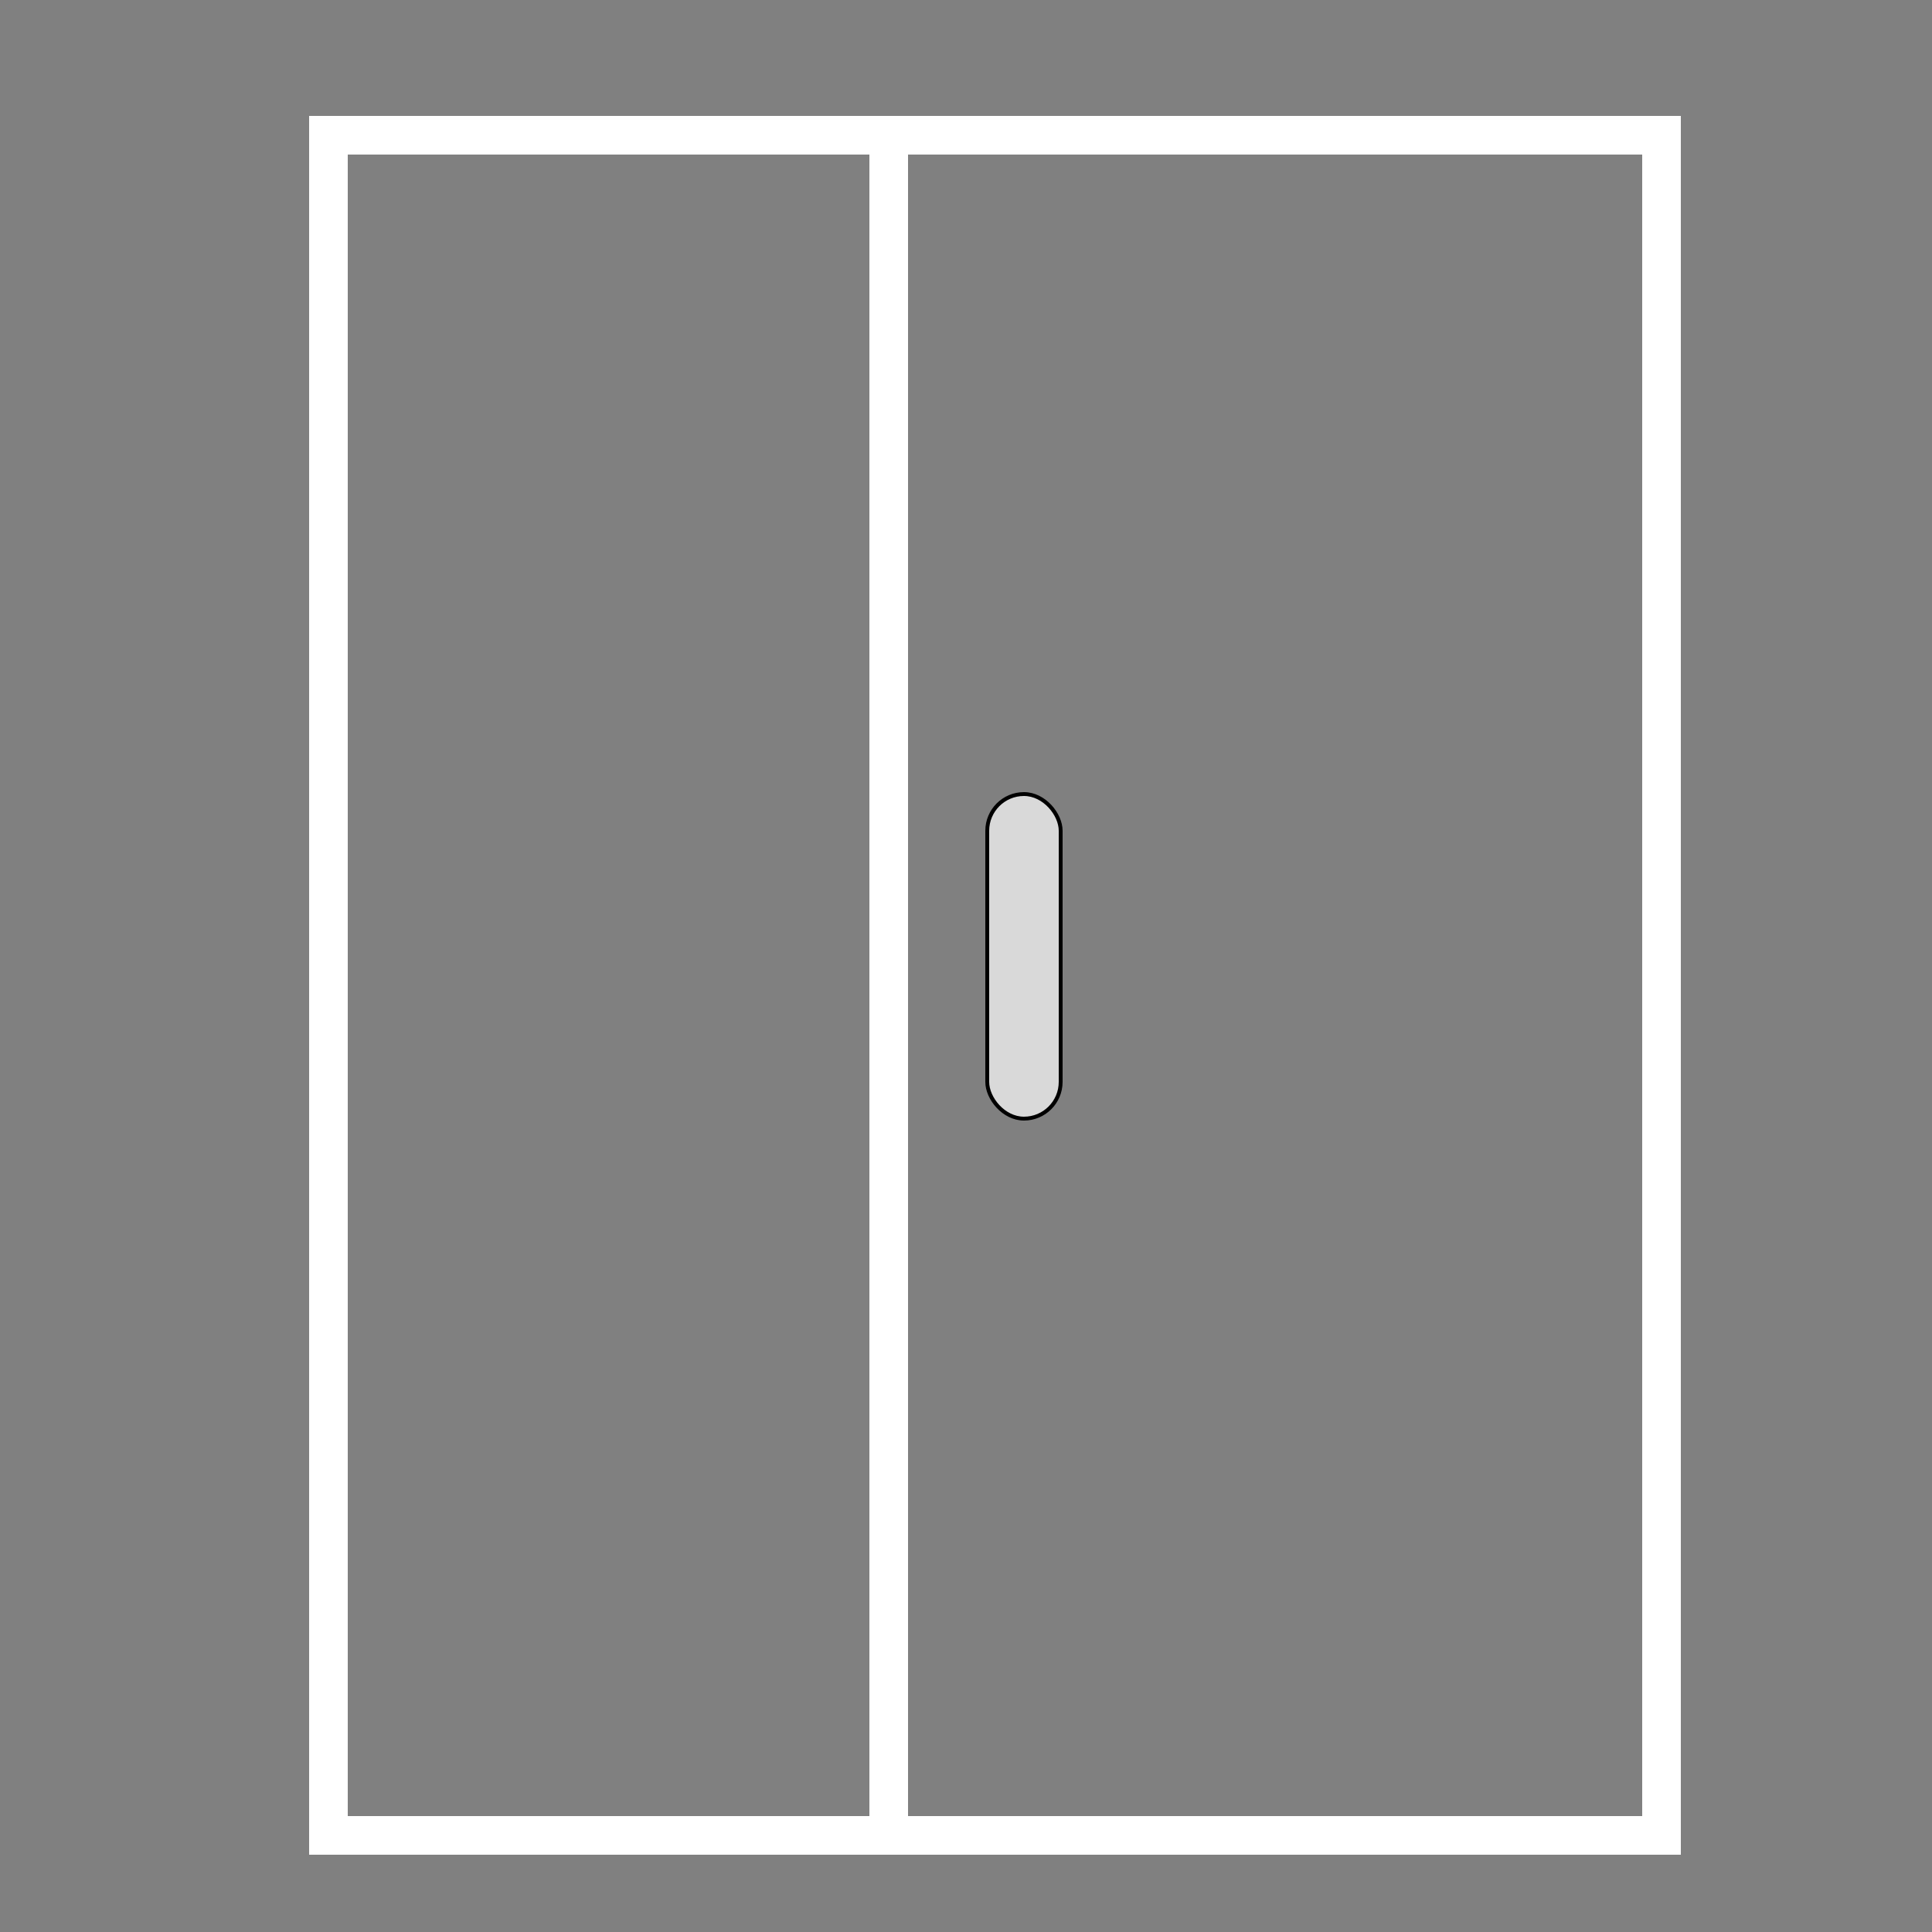
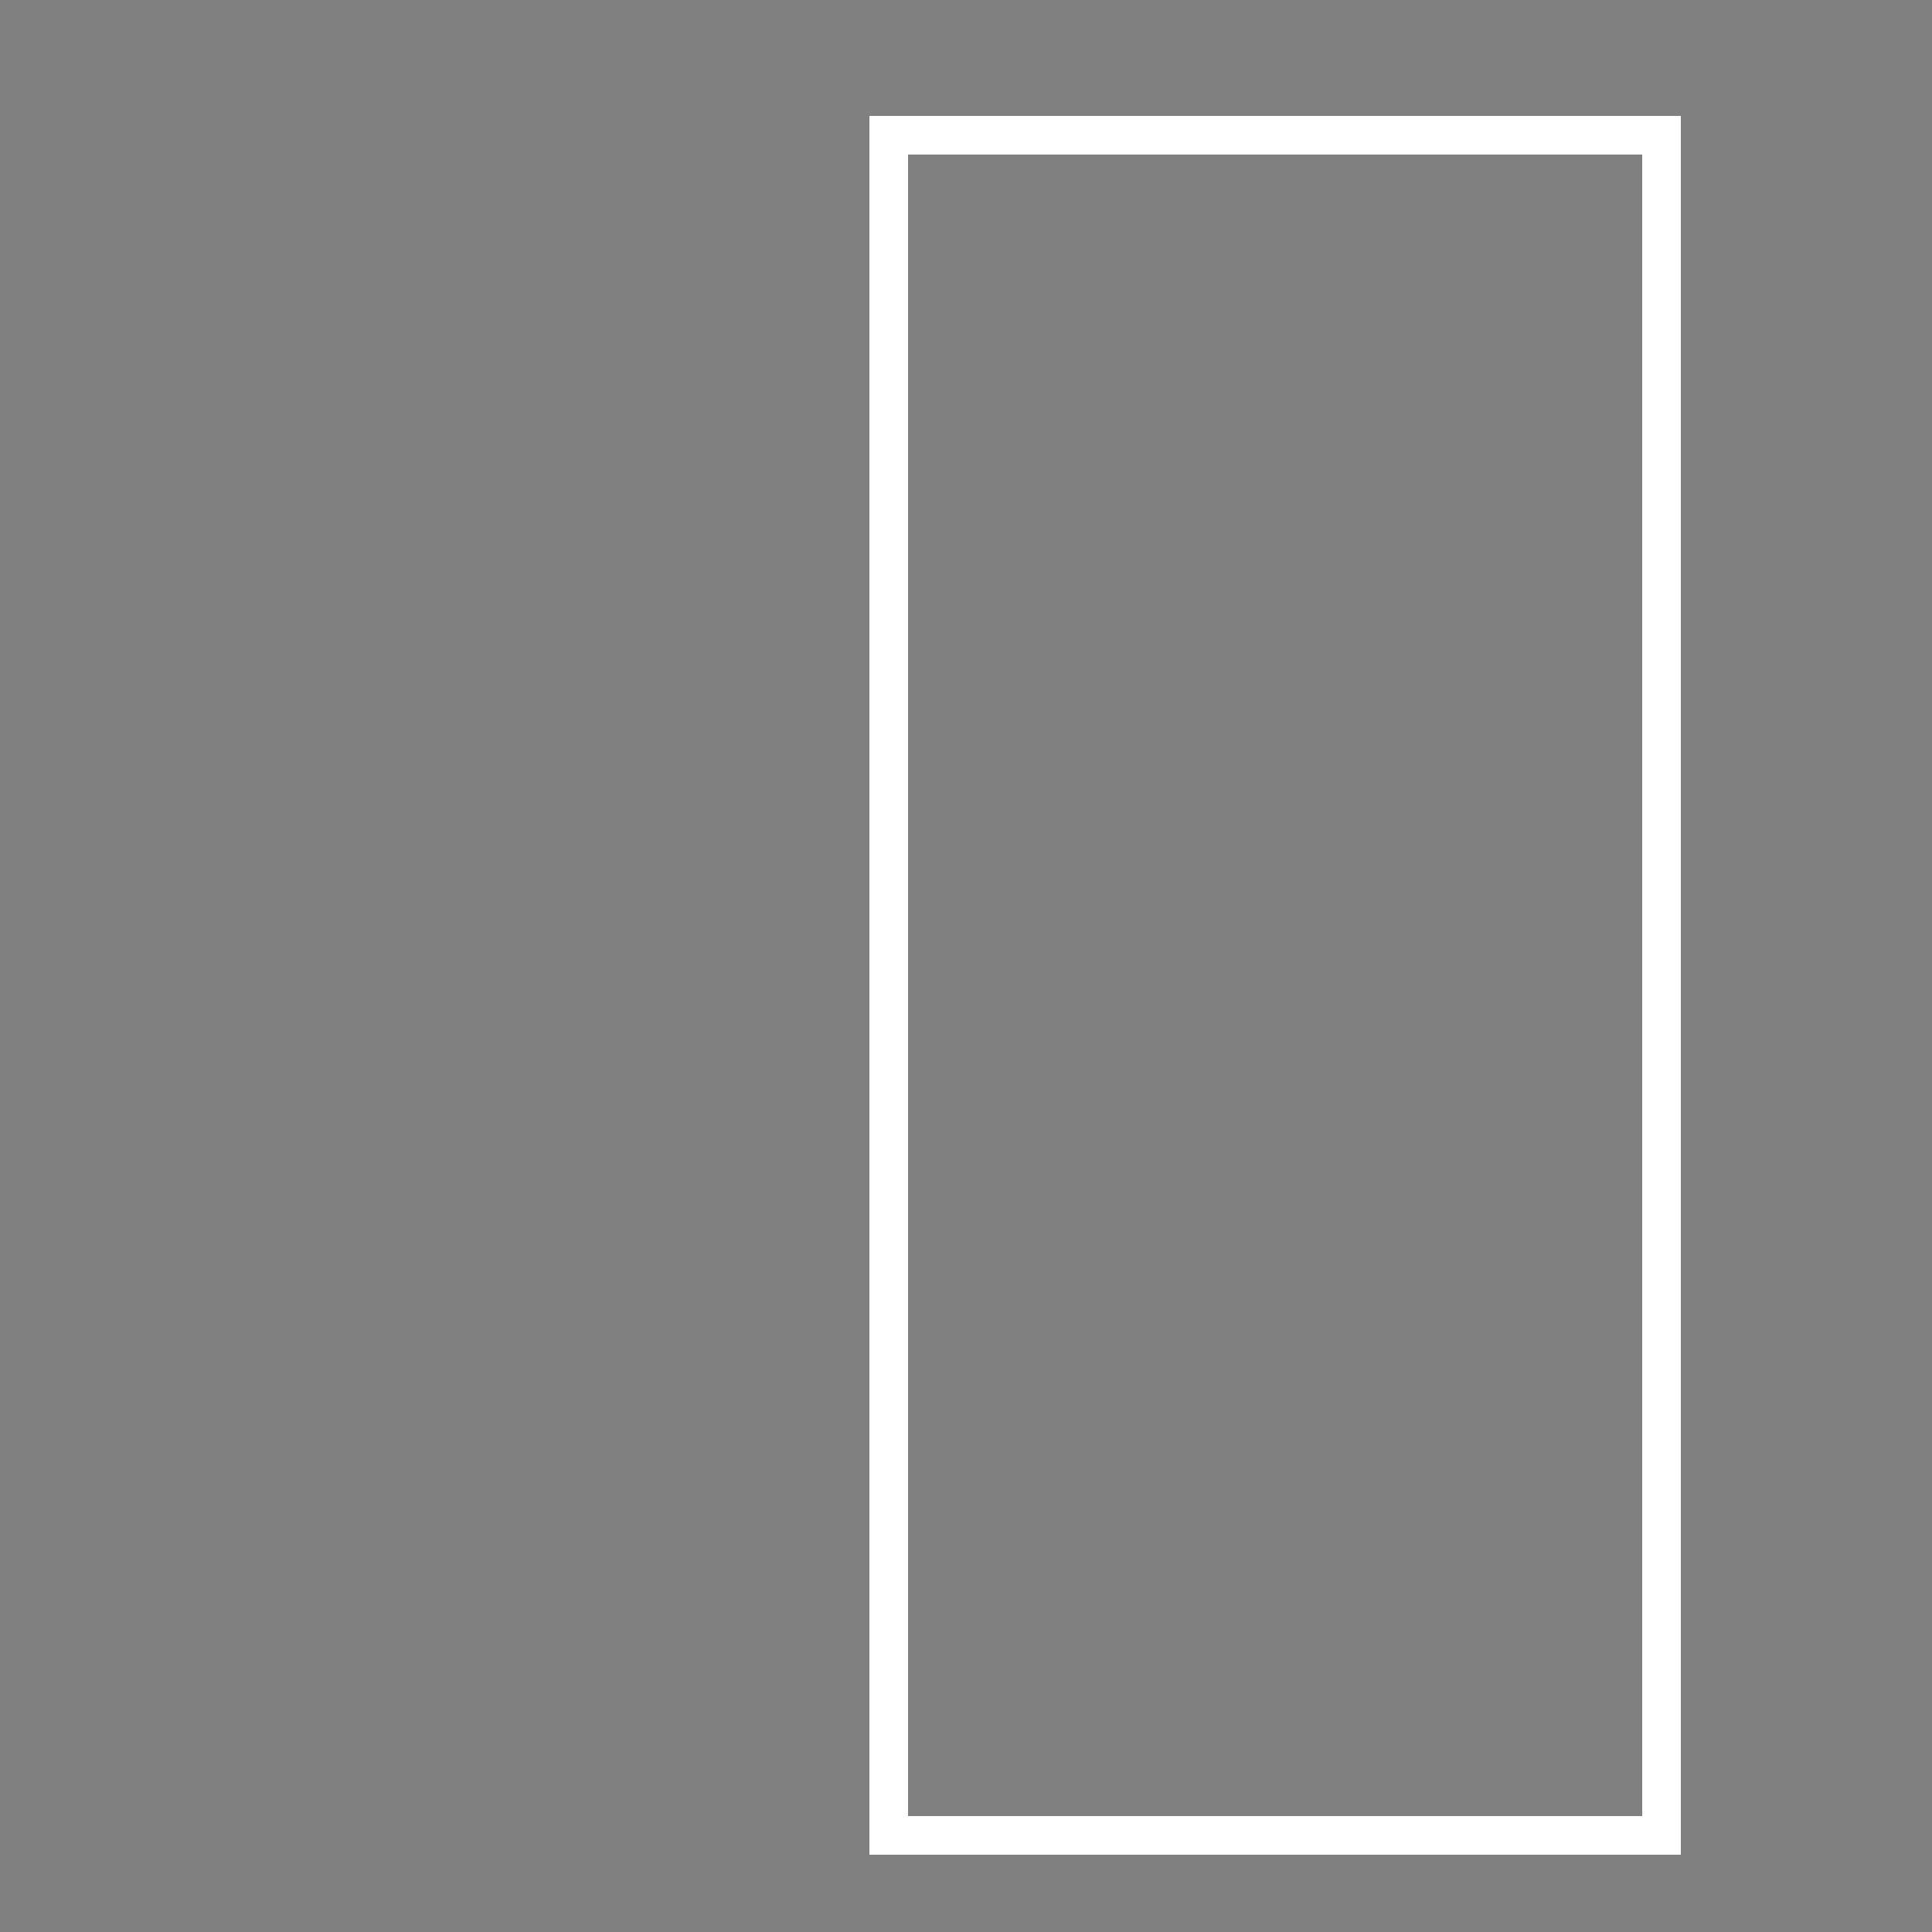
<svg xmlns="http://www.w3.org/2000/svg" width="100" height="100" viewBox="0 0 100 100" fill="none">
  <rect x="0" y="0" width="100" height="100" fill="#808080" stroke="none" />
  <rect x="46" y="7" width="40" height="88" stroke="white" stroke-width="2" />
-   <path d="M17 7H46V95H26.907H22.781H17V7Z" stroke="white" stroke-width="2" />
-   <rect x="51.1" y="41.1" width="3.8" height="16.8" rx="1.9" fill="#D9D9D9" stroke="black" stroke-width="0.2" />
</svg>